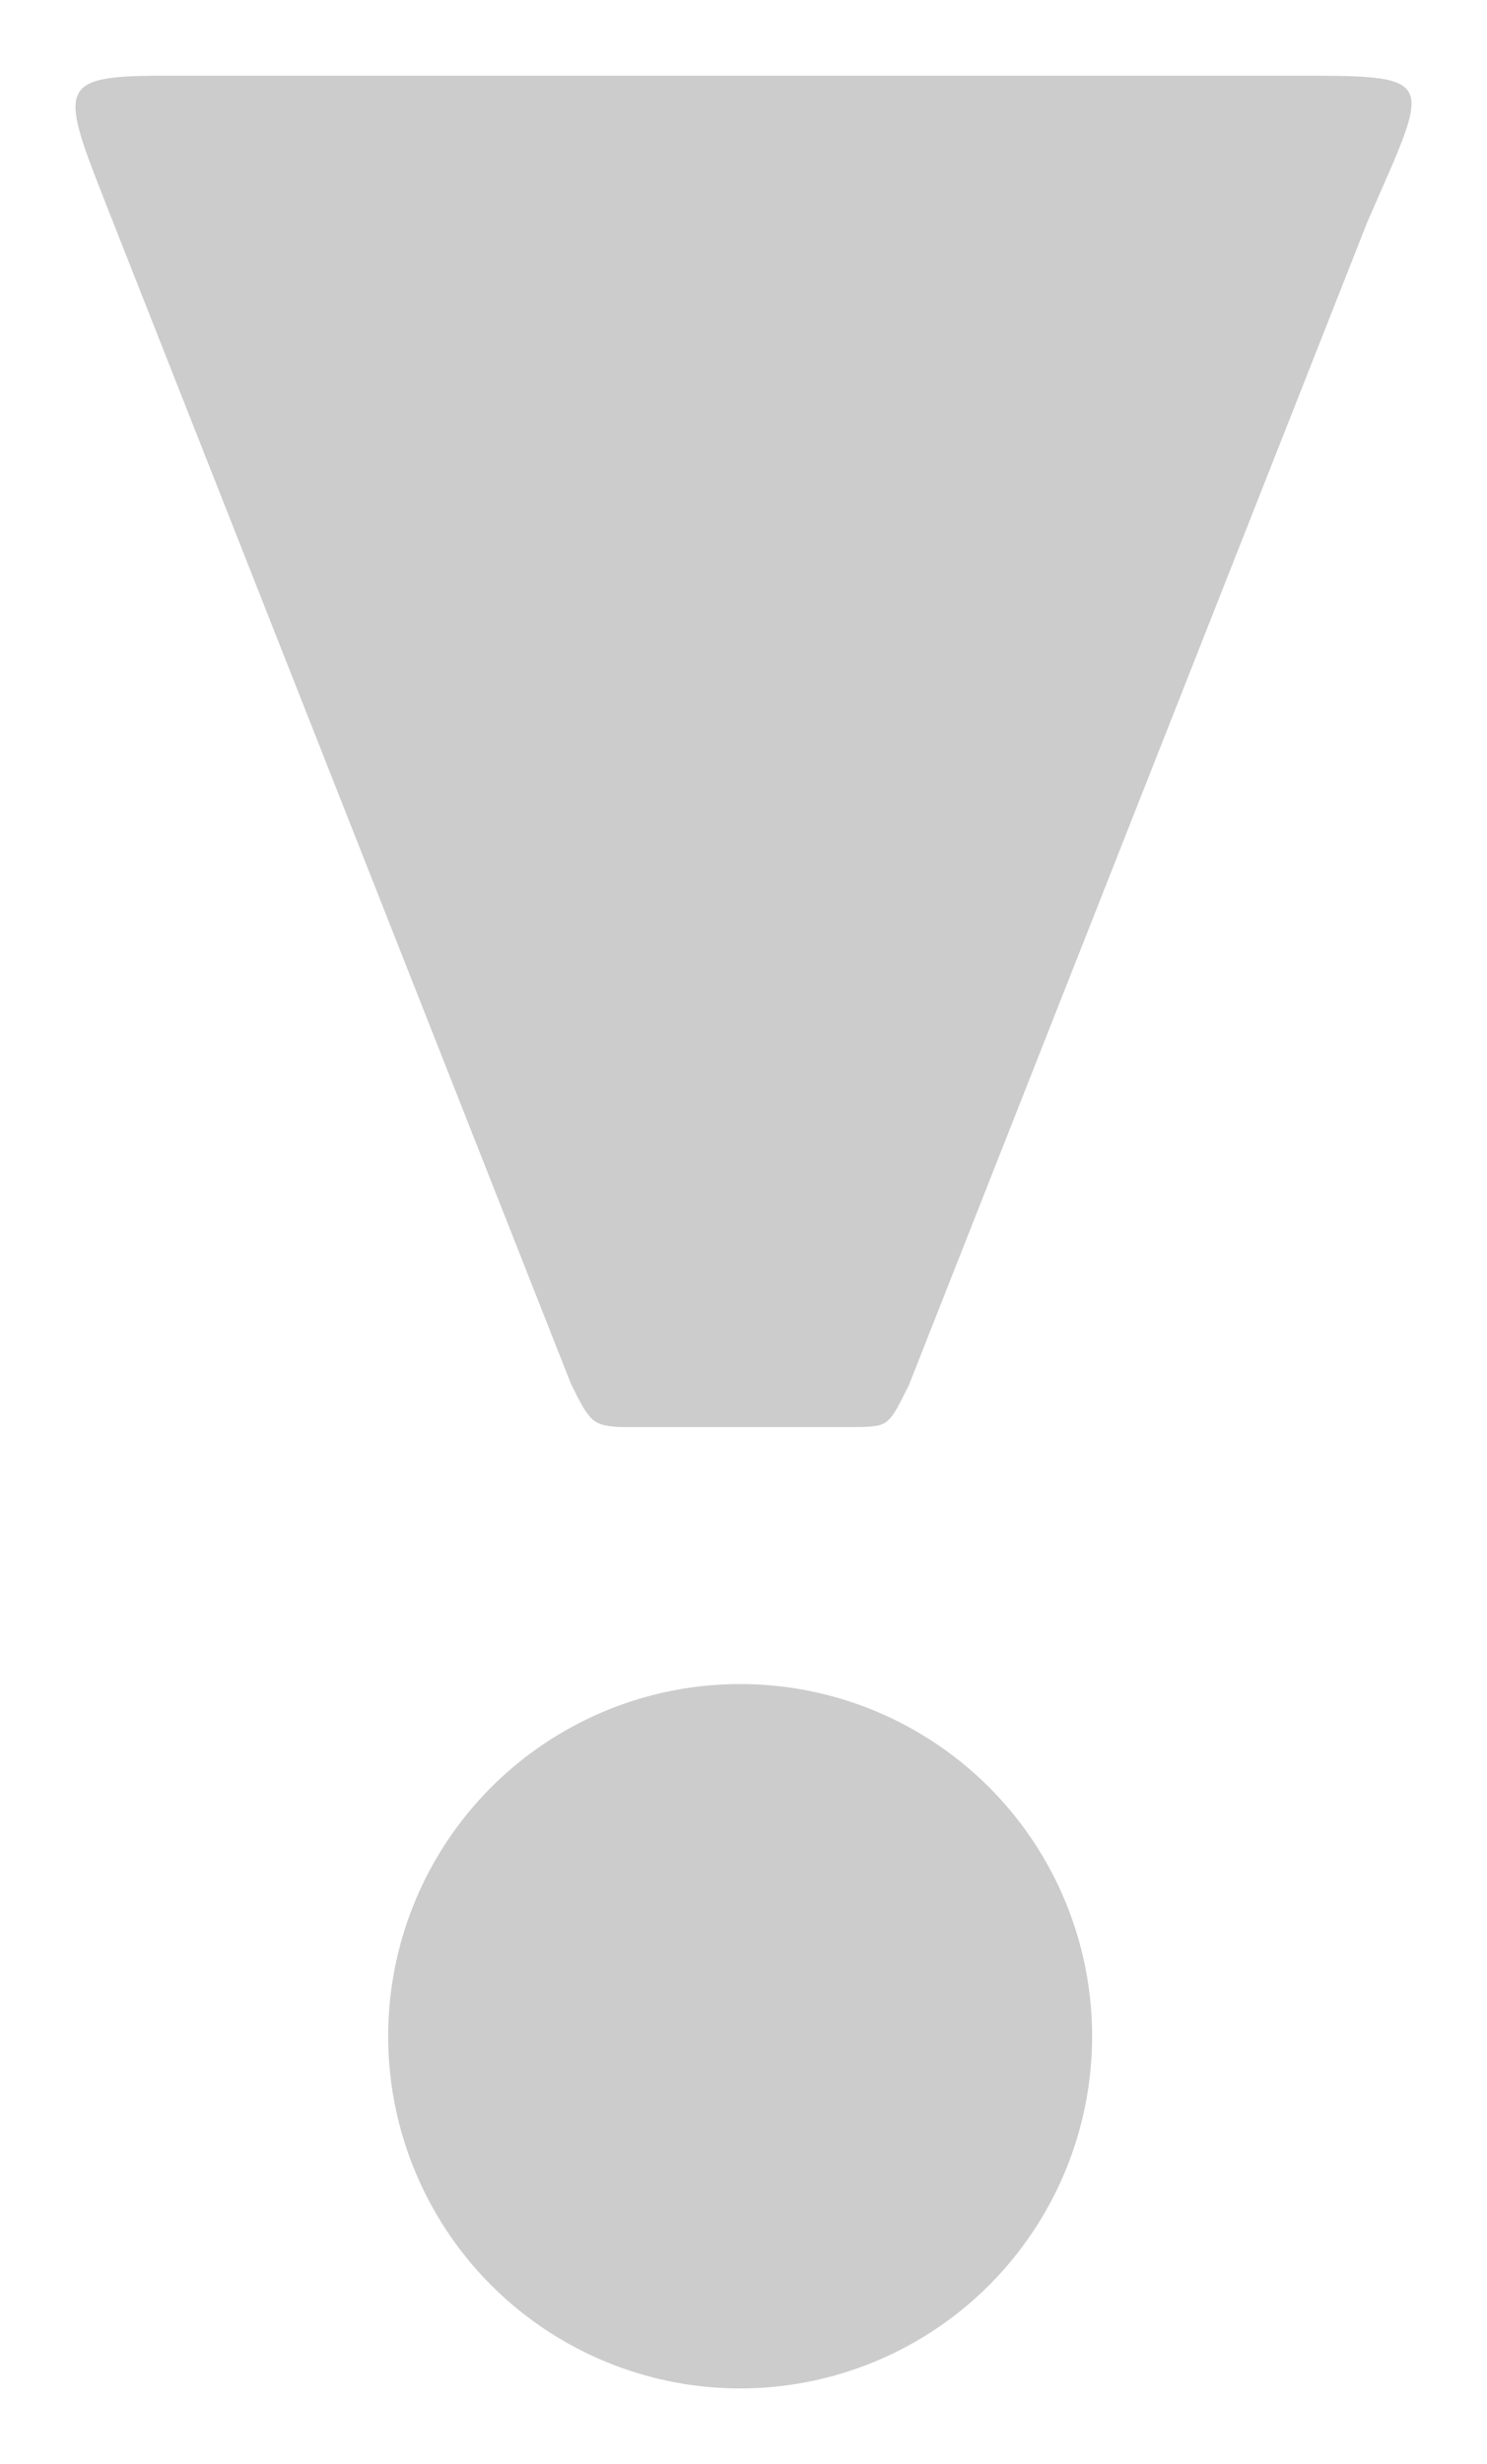
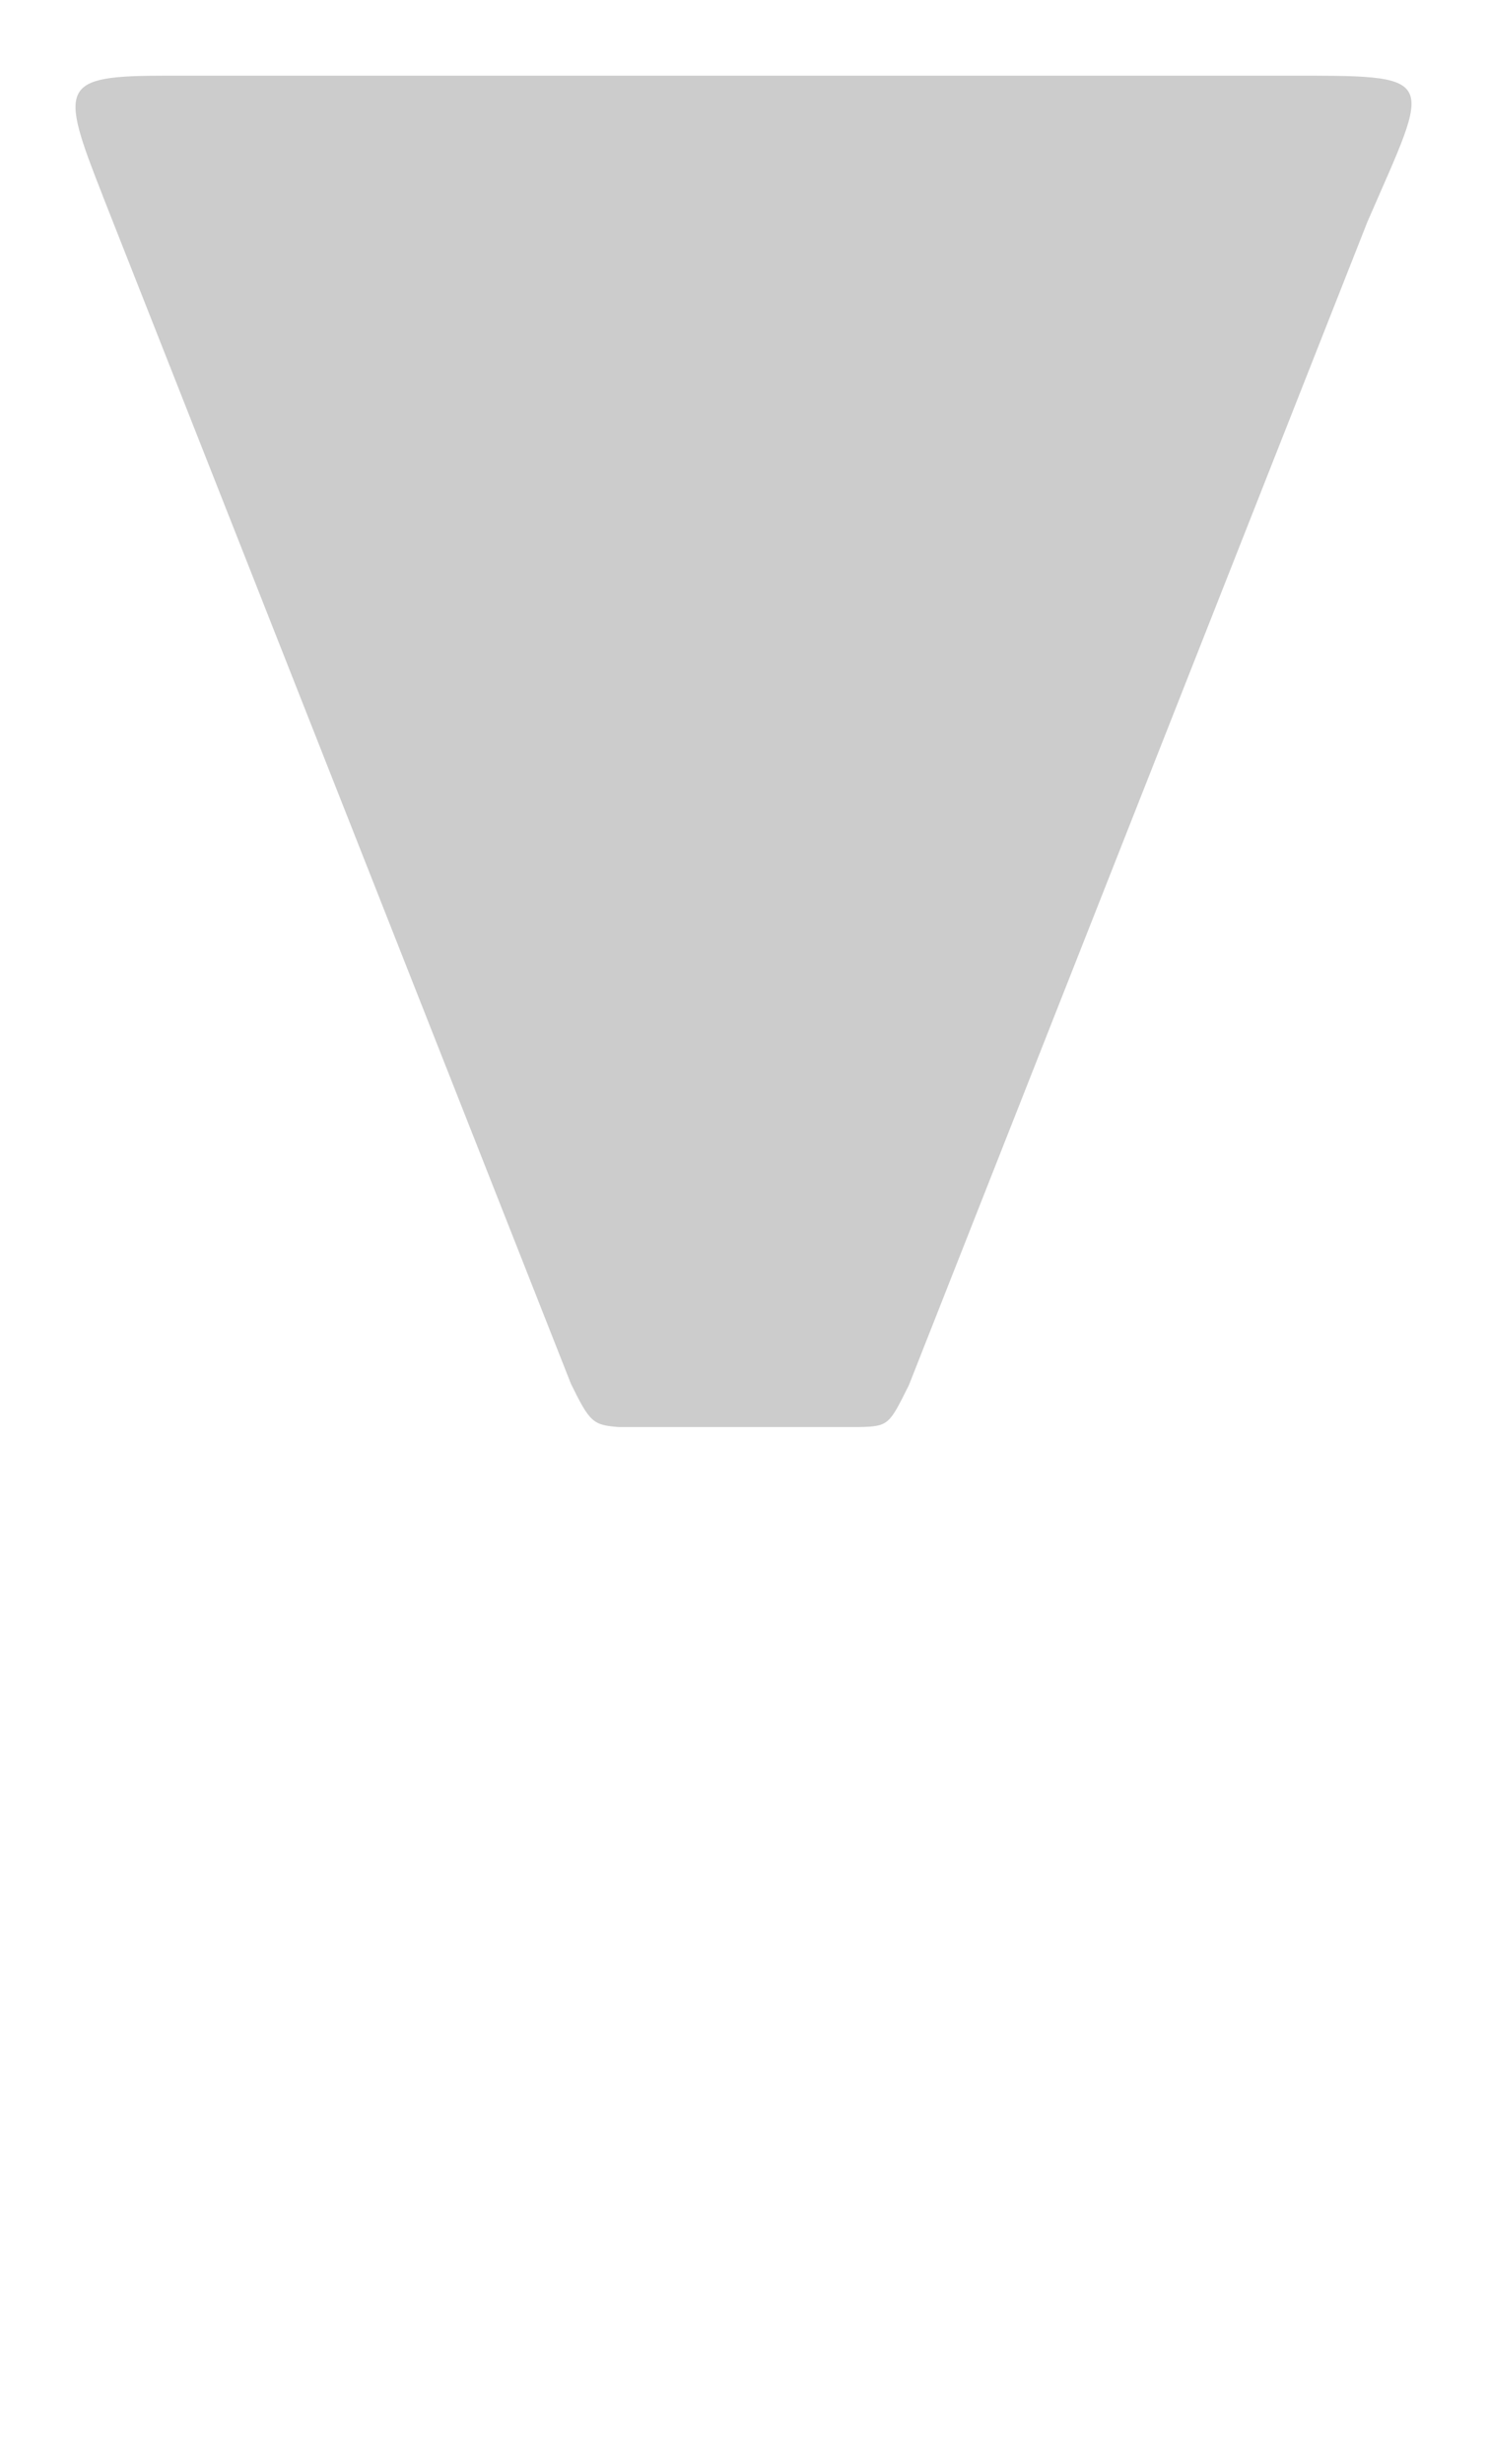
<svg xmlns="http://www.w3.org/2000/svg" xmlns:ns1="http://www.inkscape.org/namespaces/inkscape" xmlns:ns2="http://sodipodi.sourceforge.net/DTD/sodipodi-0.dtd" width="3.939mm" height="6.523mm" viewBox="0 0 13.959 23.114" id="svg4161" version="1.1" ns1:version="0.91 r13725" ns2:docname="extra_info.svg">
  <defs id="defs4163" />
  <ns2:namedview id="base" pagecolor="#ffffff" bordercolor="#666666" borderopacity="1.0" ns1:pageopacity="0.0" ns1:pageshadow="2" ns1:zoom="22.4" ns1:cx="7.0615509" ns1:cy="9.8021869" ns1:document-units="px" ns1:current-layer="layer1" showgrid="false" fit-margin-top="0.2" fit-margin-left="0.2" fit-margin-right="0.2" fit-margin-bottom="0.2" ns1:window-width="1411" ns1:window-height="868" ns1:window-x="523" ns1:window-y="260" ns1:window-maximized="0" />
  <g ns1:label="Layer 1" ns1:groupmode="layer" id="layer1" transform="translate(-693.021,-735.091)">
    <path style="fill:#cccccc;fill-opacity:1;fill-rule:evenodd;stroke:none;stroke-width:1px;stroke-linecap:butt;stroke-linejoin:miter;stroke-opacity:1" d="m 693.987,736.932 4.394,11.141 c 0.178,0.363 0.207,0.386 0.45,0.405 l 2.254,0 c 0.281,-0.006 0.283,-0.023 0.468,-0.393 l 4.304,-10.913 c 0.608,-1.401 0.7,-1.372 -0.79,-1.372 l -10.48,0 c -1.005,0 -1.014,0.081 -0.599,1.133 z" id="path4147" ns1:connector-curvature="0" ns2:nodetypes="ccccccccc" />
-     <circle style="fill:#cccccc;fill-opacity:1;stroke:none;stroke-width:1.735;stroke-miterlimit:4;stroke-dasharray:none;stroke-dashoffset:0;stroke-opacity:1" id="path4149" cx="699.969" cy="754.193" r="3.304" />
  </g>
</svg>